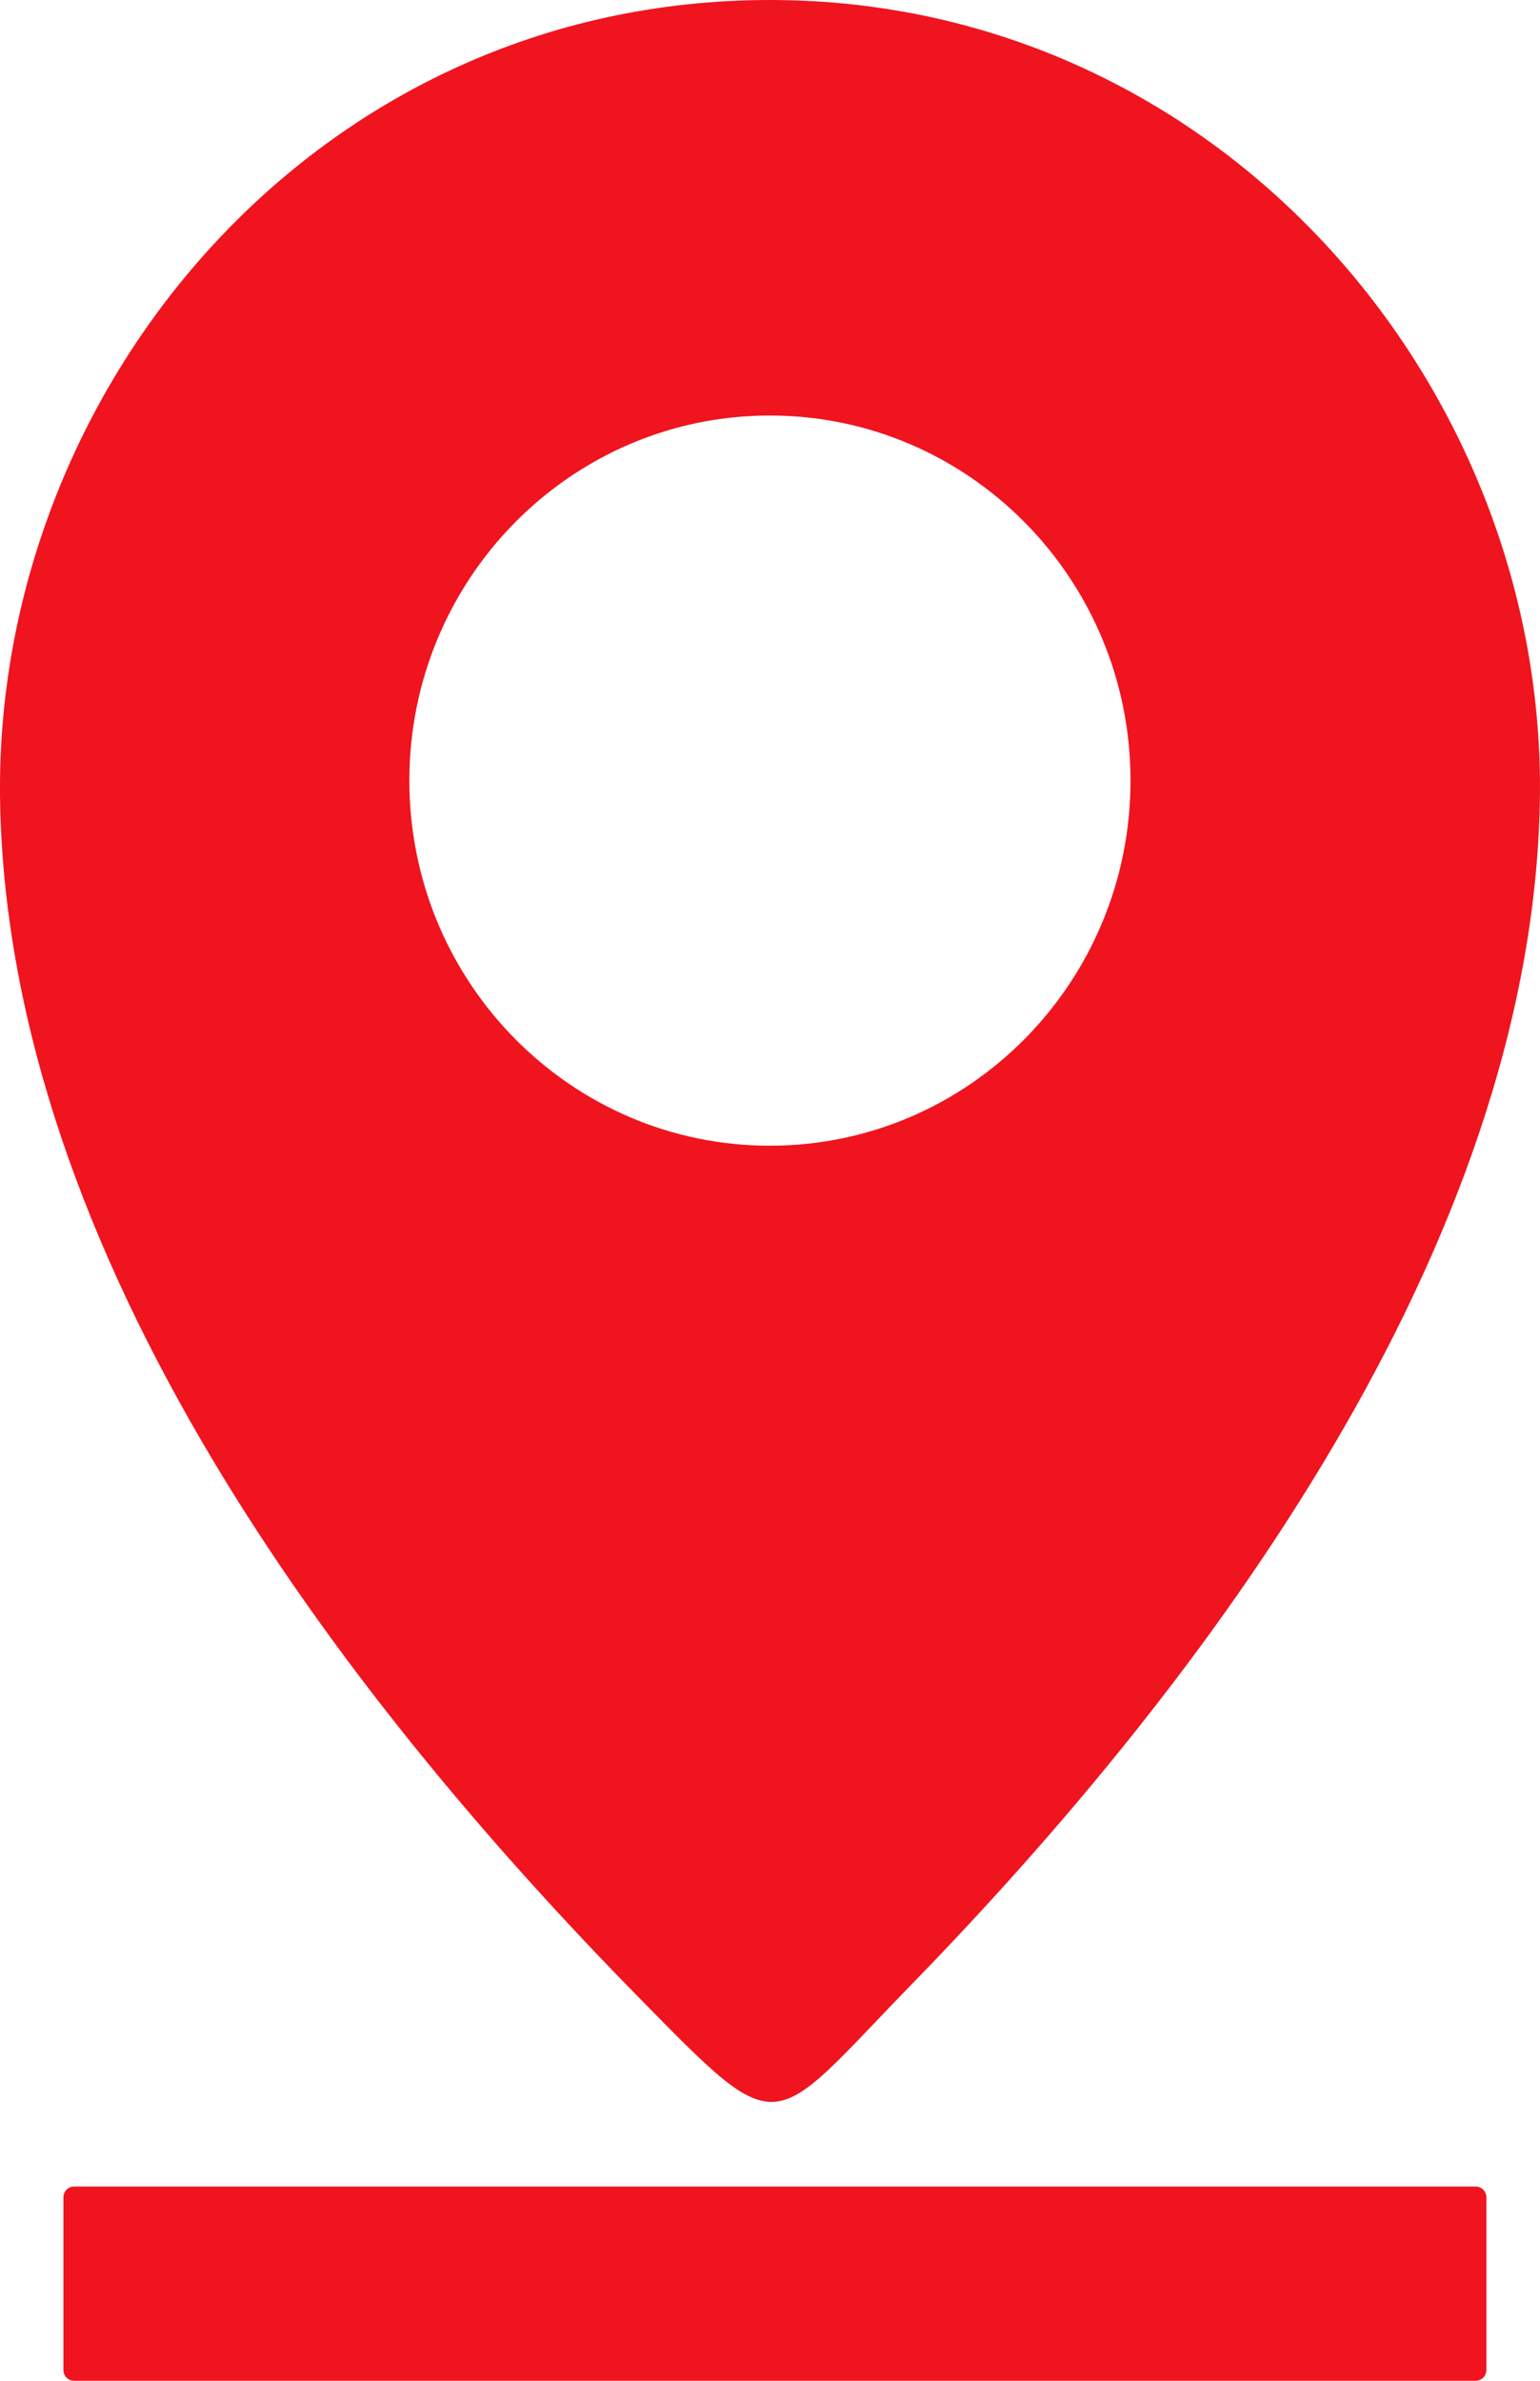
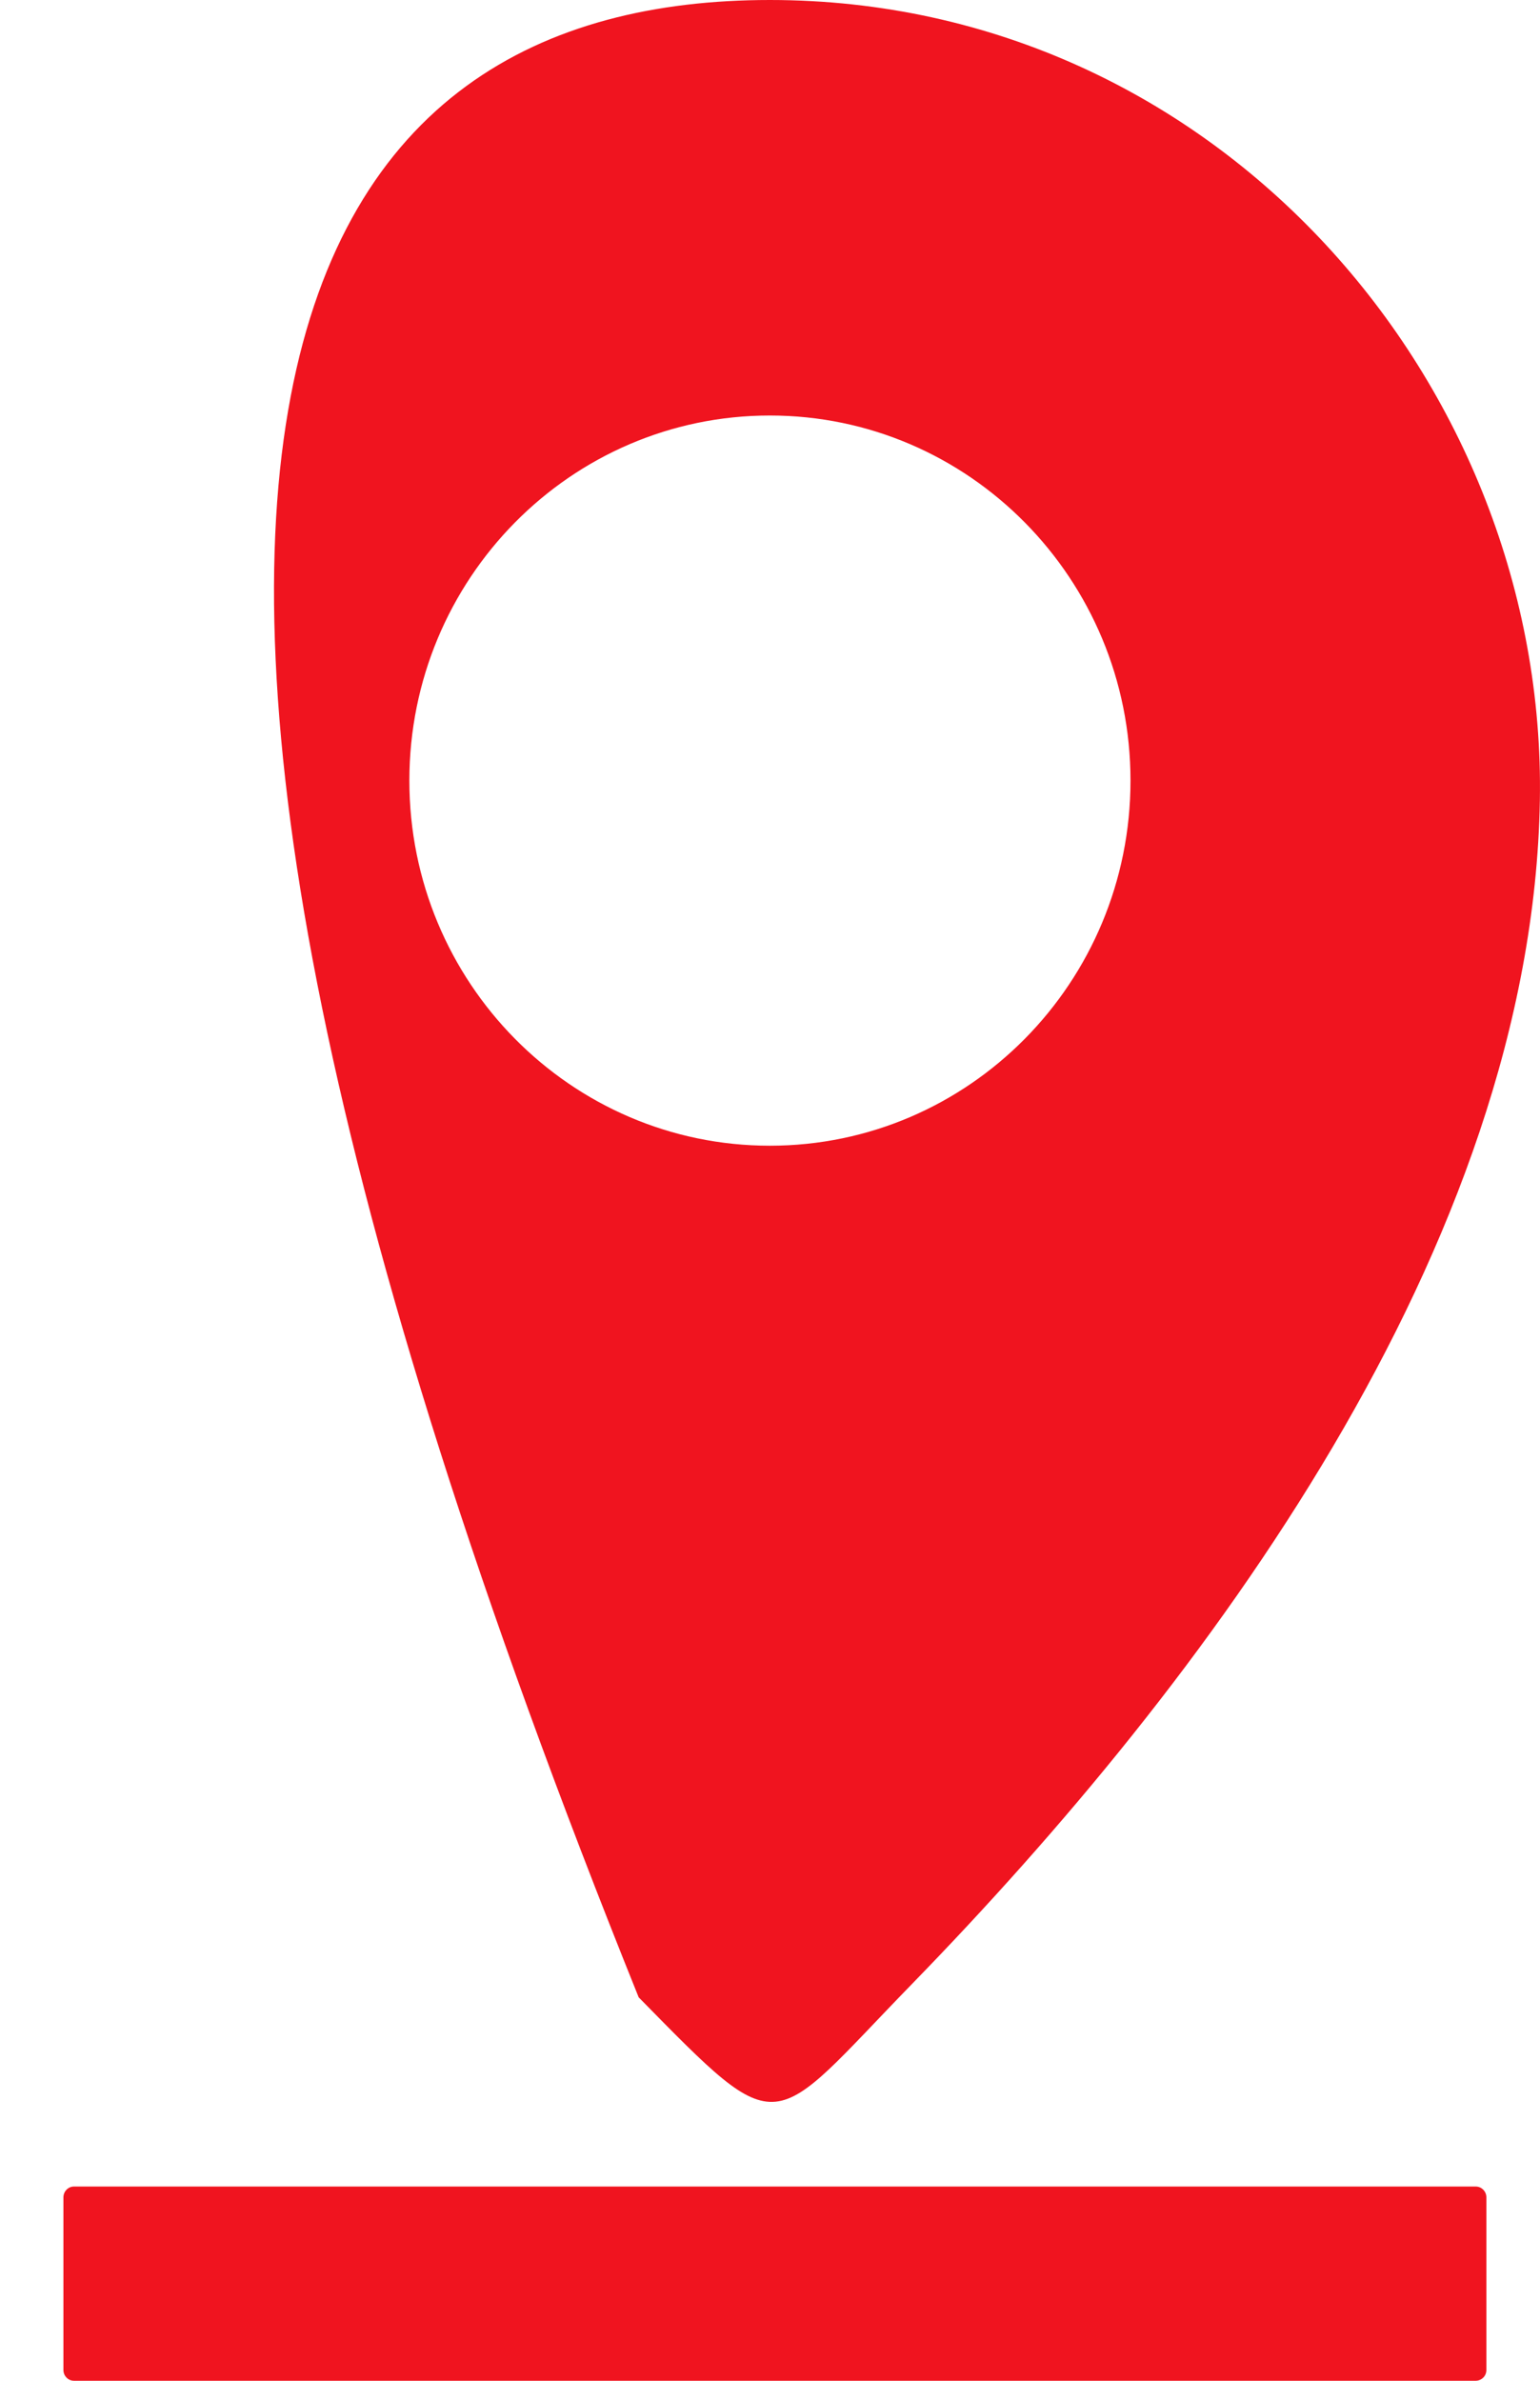
<svg xmlns="http://www.w3.org/2000/svg" width="11" height="17" viewBox="0 0 11 17" fill="none">
-   <path d="M0.528 15.613H10.541C10.583 15.613 10.617 15.648 10.617 15.69V16.923C10.617 16.944 10.609 16.963 10.595 16.977C10.58 16.992 10.561 17 10.541 17L0.528 17C0.508 17 0.489 16.992 0.475 16.977C0.461 16.963 0.453 16.944 0.453 16.923V15.69C0.453 15.648 0.487 15.613 0.528 15.613ZM5.499 0C8.7 0 11.051 2.75 10.999 5.717C10.943 8.905 8.605 12.019 6.512 14.169C5.485 15.224 5.599 15.318 4.562 14.262C2.423 12.085 0.069 8.981 0.001 5.742C-0.06 2.795 2.243 0 5.499 0ZM5.499 2.967C4.077 2.967 2.924 4.135 2.924 5.574C2.924 7.014 4.077 8.181 5.499 8.181C6.921 8.181 8.075 7.014 8.075 5.574C8.075 4.135 6.921 2.967 5.499 2.967Z" fill="#F0141F" />
+   <path d="M0.528 15.613H10.541C10.583 15.613 10.617 15.648 10.617 15.69V16.923C10.617 16.944 10.609 16.963 10.595 16.977C10.58 16.992 10.561 17 10.541 17L0.528 17C0.508 17 0.489 16.992 0.475 16.977C0.461 16.963 0.453 16.944 0.453 16.923V15.69C0.453 15.648 0.487 15.613 0.528 15.613ZM5.499 0C8.7 0 11.051 2.75 10.999 5.717C10.943 8.905 8.605 12.019 6.512 14.169C5.485 15.224 5.599 15.318 4.562 14.262C-0.06 2.795 2.243 0 5.499 0ZM5.499 2.967C4.077 2.967 2.924 4.135 2.924 5.574C2.924 7.014 4.077 8.181 5.499 8.181C6.921 8.181 8.075 7.014 8.075 5.574C8.075 4.135 6.921 2.967 5.499 2.967Z" fill="#F0141F" />
</svg>